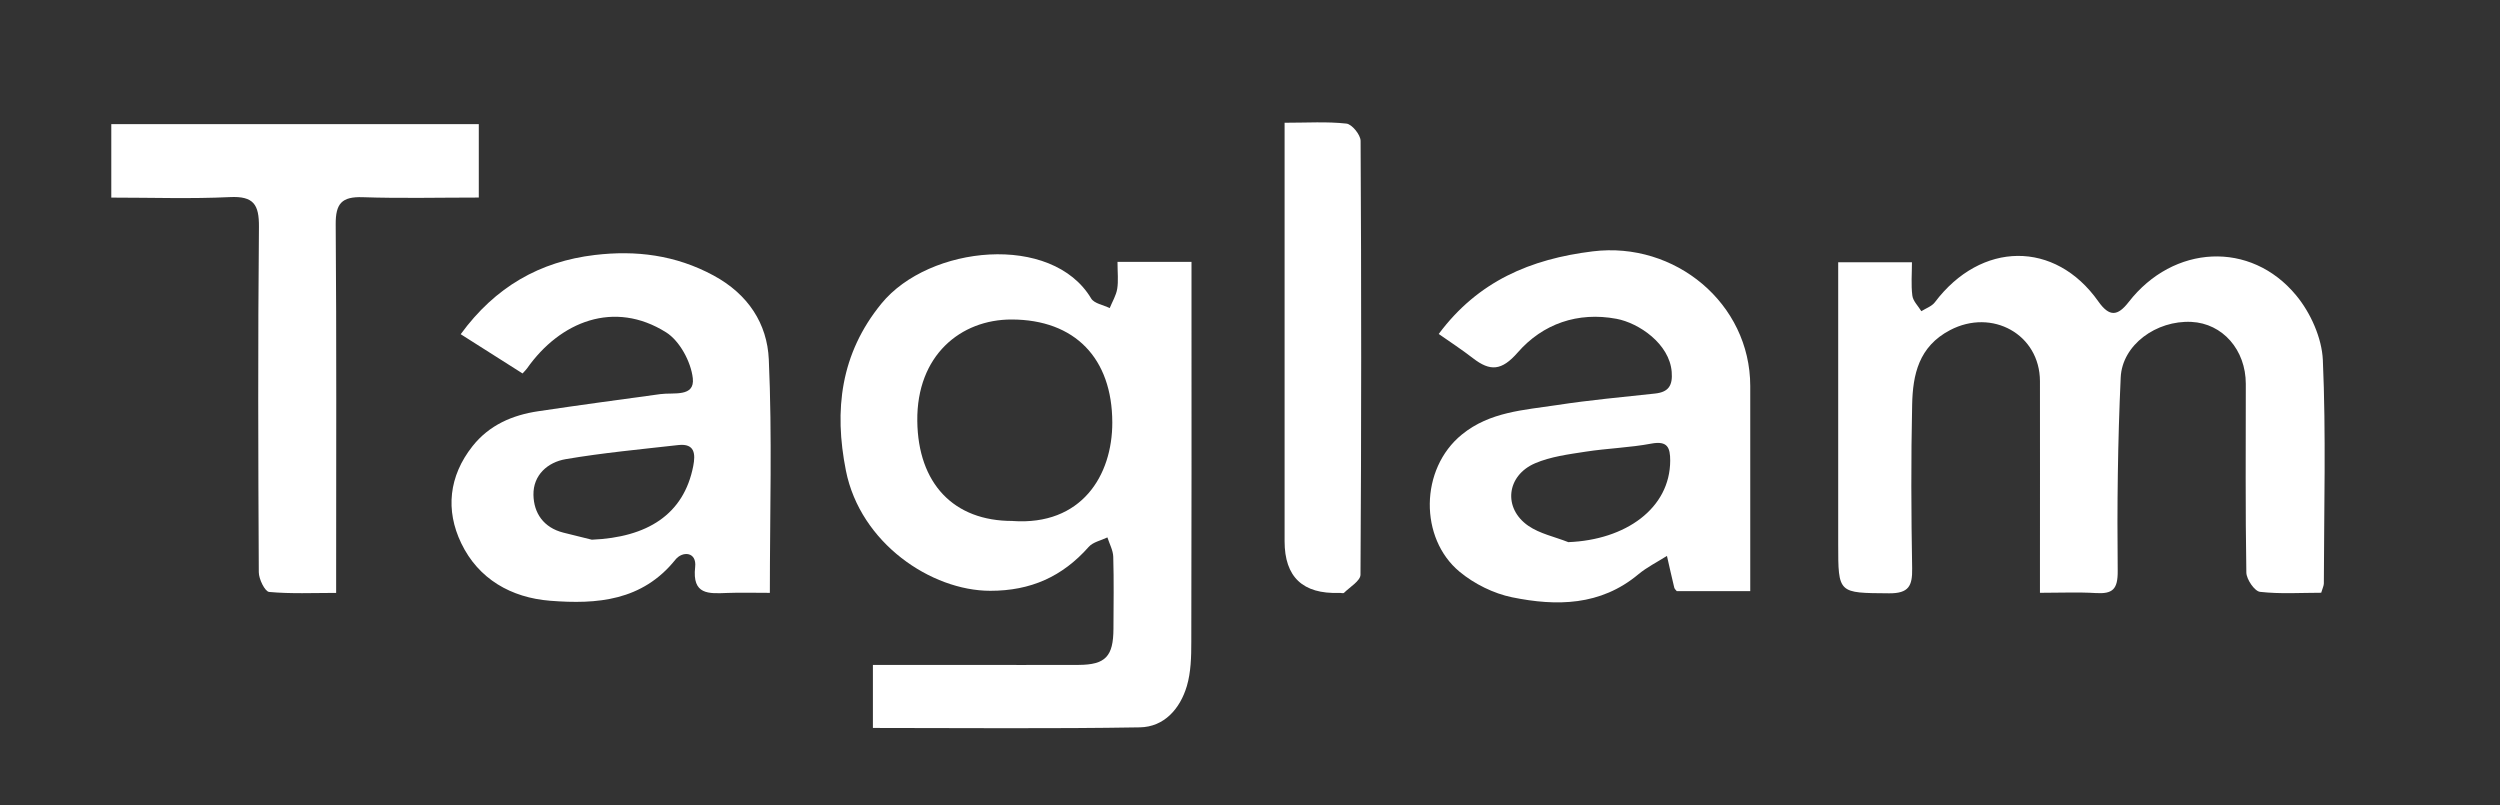
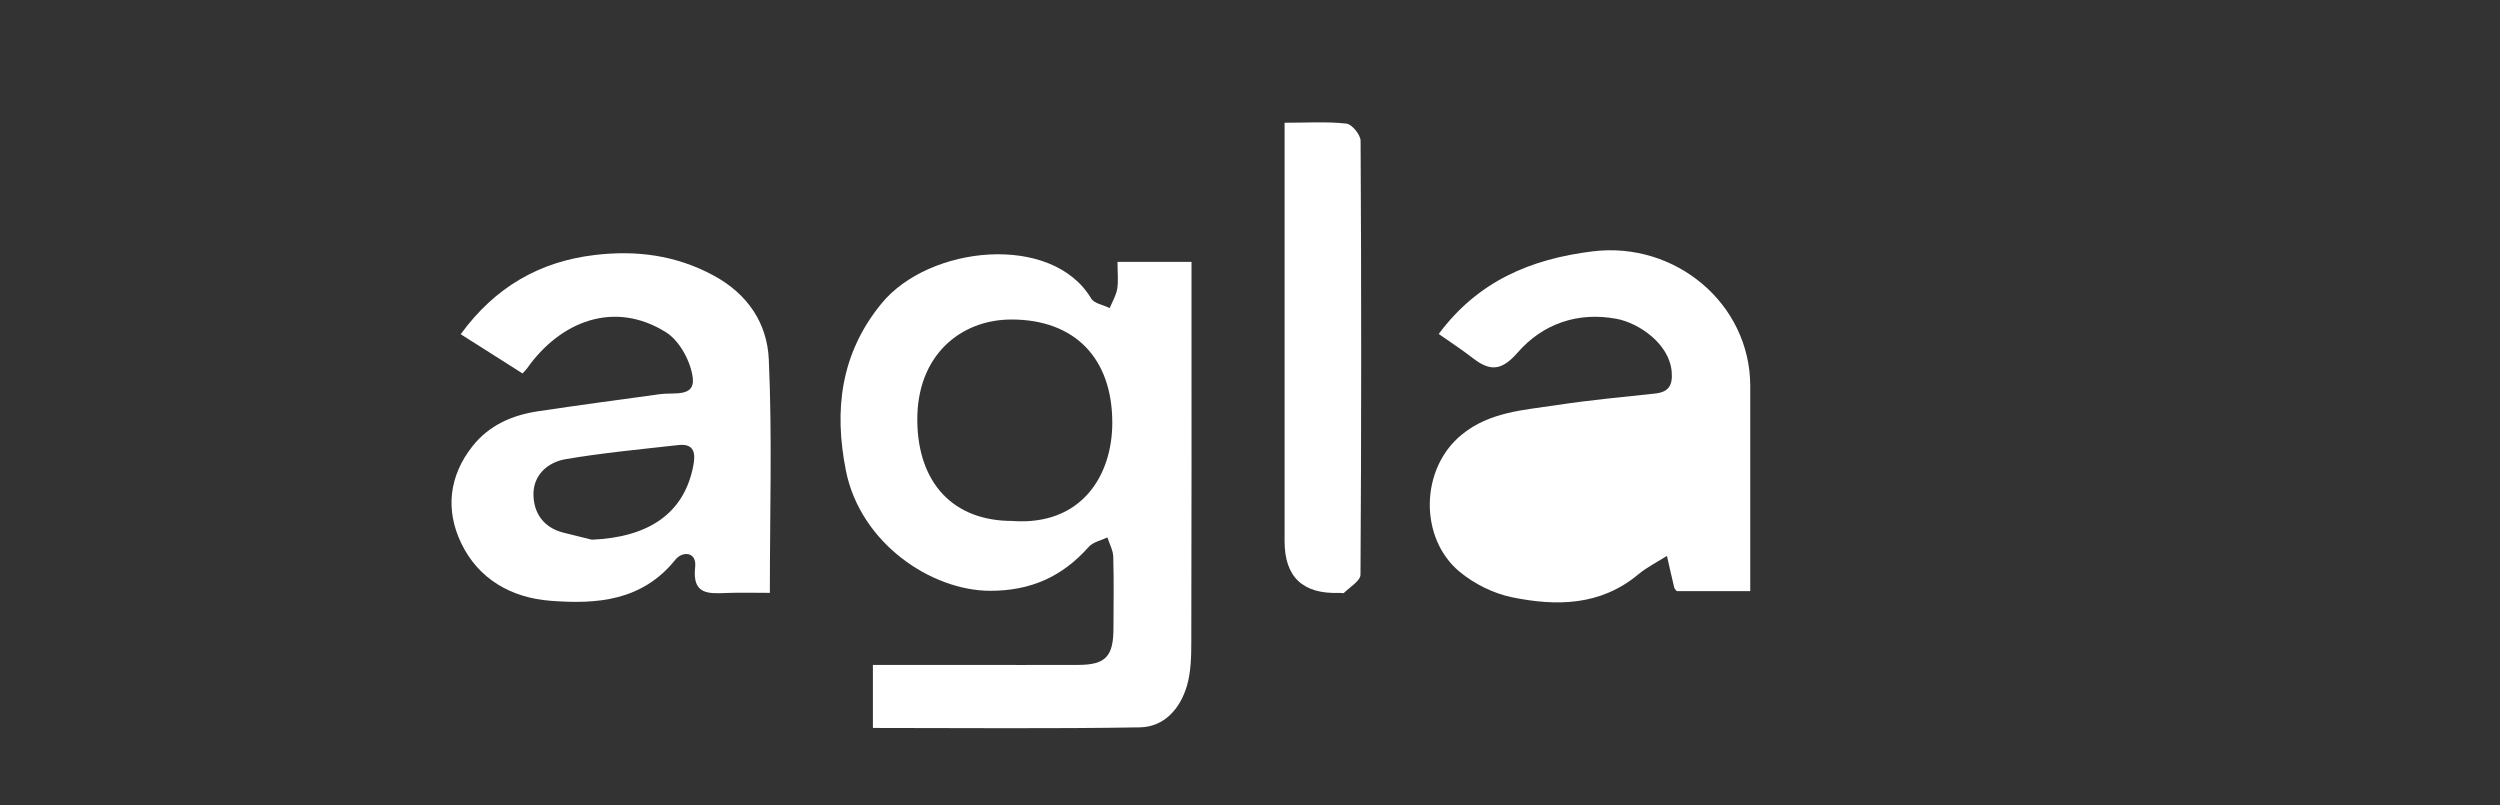
<svg xmlns="http://www.w3.org/2000/svg" viewBox="0 0 500 161" data-name="Layer 1" id="Layer_1">
  <rect x="0" y="0" width="500" height="161" fill="#333333" stroke="none" />
  <defs>
    <style>
      .cls-1 {
        fill: #fff;
        stroke-width: 0px;
      }
    </style>
  </defs>
  <path d="m223.49,52.37h14.81c0,2.33,0,4.41,0,6.5,0,23.18.03,46.36-.04,69.54,0,2.94-.07,6.02-.89,8.8-1.34,4.53-4.52,8.18-9.4,8.26-17.72.3-35.45.12-53.39.12v-12.61c6.02,0,12.12,0,18.22,0,7.65,0,15.3.04,22.94,0,5.36-.03,6.93-1.7,6.95-7.23.02-4.8.1-9.6-.04-14.4-.04-1.3-.76-2.58-1.17-3.87-1.27.62-2.88.92-3.74,1.9-5.26,5.94-11.59,8.79-19.7,8.78-11.79-.01-25.97-9.52-28.86-24.04-2.4-12.08-1.09-23.38,7.11-33.41,9.54-11.67,34.11-14.15,41.94-1.02.61,1.02,2.45,1.3,3.71,1.93.52-1.28,1.28-2.52,1.5-3.84.26-1.59.06-3.25.06-5.38Zm-20.97,51.83c13.77.96,19.96-9.08,19.94-19.71-.02-12.82-7.47-20.57-20.14-20.59-10.2-.01-19.01,7.19-18.86,20.29.14,12.5,7.26,20.04,19.06,20Z" class="cls-1" />
-   <path d="m367.66,52.45h14.73c0,2.24-.2,4.49.08,6.68.14,1.09,1.17,2.08,1.8,3.11.91-.58,2.08-.97,2.69-1.77,9.25-12.27,24.06-12.44,32.71-.18,2.23,3.16,3.88,2.93,6.07.11,8.92-11.47,24.38-12.34,33.49-1.33,2.88,3.47,5.14,8.51,5.34,12.93.65,14.87.23,29.79.2,44.68,0,.46-.25.92-.53,1.87-4.04,0-8.18.28-12.23-.18-1.09-.12-2.71-2.49-2.74-3.85-.21-12.58-.11-25.16-.11-37.74,0-6.81-4.64-12.1-10.88-12.4-6.99-.34-13.84,4.57-14.14,11.11-.59,12.87-.74,25.78-.6,38.67.04,3.72-1.01,4.66-4.42,4.45-3.46-.21-6.94-.05-11.13-.05,0-2.05,0-3.81,0-5.56,0-12.25.02-24.5,0-36.75-.02-9.39-9.58-14.63-17.97-10.23-6.28,3.29-7.46,8.89-7.59,14.9-.24,10.92-.19,21.85,0,32.77.06,3.49-.67,5-4.62,4.97-10.17-.08-10.17.11-10.17-9.86,0-18.67,0-37.35,0-56.36Z" class="cls-1" />
-   <path d="m287.74,66.8c7.87-10.58,18.38-15,30.81-16.53,16.47-2.03,31.48,10.42,31.5,26.92.01,13.55,0,27.09,0,41.03h-14.7c-.13-.17-.43-.41-.5-.7-.51-2.11-.98-4.22-1.46-6.34-1.92,1.22-4,2.25-5.73,3.69-7.56,6.31-16.36,6.4-25.23,4.59-3.72-.76-7.58-2.68-10.51-5.11-8.05-6.66-8-20.56.45-27.44,5.6-4.57,12.44-4.89,19.05-5.9,6.49-1,13.04-1.59,19.58-2.3,2.72-.29,3.56-1.61,3.34-4.34-.45-5.63-6.57-9.77-11.05-10.61-7.72-1.44-14.73.99-19.74,6.73-3.22,3.69-5.51,3.82-8.96,1.15-2.28-1.77-4.71-3.34-6.85-4.85Zm25.9,41.63c11.49-.44,20.38-6.76,20.4-16.3,0-2.61-.53-4.01-3.76-3.41-4.34.82-8.81.94-13.19,1.62-3.4.53-6.95.98-10.06,2.31-5.76,2.47-6.45,9-1.37,12.51,2.31,1.59,5.3,2.2,7.98,3.26Z" class="cls-1" />
+   <path d="m287.74,66.8c7.87-10.58,18.38-15,30.81-16.53,16.47-2.03,31.48,10.42,31.5,26.92.01,13.55,0,27.09,0,41.03h-14.7c-.13-.17-.43-.41-.5-.7-.51-2.11-.98-4.22-1.46-6.34-1.92,1.22-4,2.25-5.73,3.69-7.56,6.31-16.36,6.4-25.23,4.59-3.72-.76-7.58-2.68-10.51-5.11-8.05-6.66-8-20.56.45-27.44,5.6-4.57,12.44-4.89,19.05-5.9,6.49-1,13.04-1.59,19.58-2.3,2.72-.29,3.56-1.61,3.34-4.34-.45-5.63-6.57-9.77-11.05-10.61-7.72-1.44-14.73.99-19.74,6.73-3.22,3.69-5.51,3.82-8.96,1.15-2.28-1.77-4.71-3.34-6.85-4.85Zm25.9,41.63Z" class="cls-1" />
  <path d="m153.96,118.57c-3.27,0-5.9-.08-8.53.02-3.69.14-7.03.43-6.4-5.18.35-3.07-2.53-3.25-3.95-1.48-6.63,8.26-15.69,8.96-25.05,8.22-7.82-.62-14.34-4.35-17.78-11.5-3.19-6.62-2.48-13.42,2.24-19.4,3.34-4.23,7.98-6.24,13.19-7.01,8.12-1.21,16.26-2.31,24.4-3.42,2.62-.36,6.91.67,6.48-3.18-.37-3.28-2.62-7.47-5.35-9.18-10.36-6.5-21.18-2.19-27.81,7.23-.18.26-.42.48-.89,1-3.99-2.53-8.02-5.09-12.37-7.85,6.92-9.49,15.85-14.54,26.79-15.84,8.23-.98,16.16-.02,23.77,4.09,6.96,3.76,10.74,9.67,11.06,16.78.69,15.34.21,30.73.21,46.72Zm-35.59-10.63c11.04-.47,18.39-4.99,20.28-14.74.45-2.34.37-4.56-2.98-4.19-7.52.85-15.08,1.55-22.53,2.82-3.6.61-6.52,3.18-6.45,7.14.06,3.66,2.04,6.55,5.96,7.55,2.21.56,4.43,1.1,5.72,1.42Z" class="cls-1" />
-   <path d="m95.75,39.51c-8,0-15.62.19-23.22-.07-4.17-.14-5.42,1.26-5.39,5.43.18,23.18.09,46.36.09,69.54,0,1.14,0,2.29,0,4.17-4.62,0-9.04.21-13.4-.19-.84-.08-2.07-2.57-2.07-3.95-.12-23.01-.19-46.03.03-69.04.04-4.5-1.06-6.21-5.82-5.98-7.77.37-15.57.1-23.71.1v-14.7h73.5v14.7Z" class="cls-1" />
  <path d="m256.9,24.55c4.52,0,8.49-.26,12.39.17,1.1.12,2.82,2.24,2.83,3.45.16,28.92.16,57.84-.02,86.76,0,1.23-2.11,2.46-3.29,3.63-.16.16-.64,0-.97.02q-10.92.39-10.92-10.33c0-26.28,0-52.55,0-78.83,0-1.44,0-2.88,0-4.87Z" class="cls-1" />
</svg>